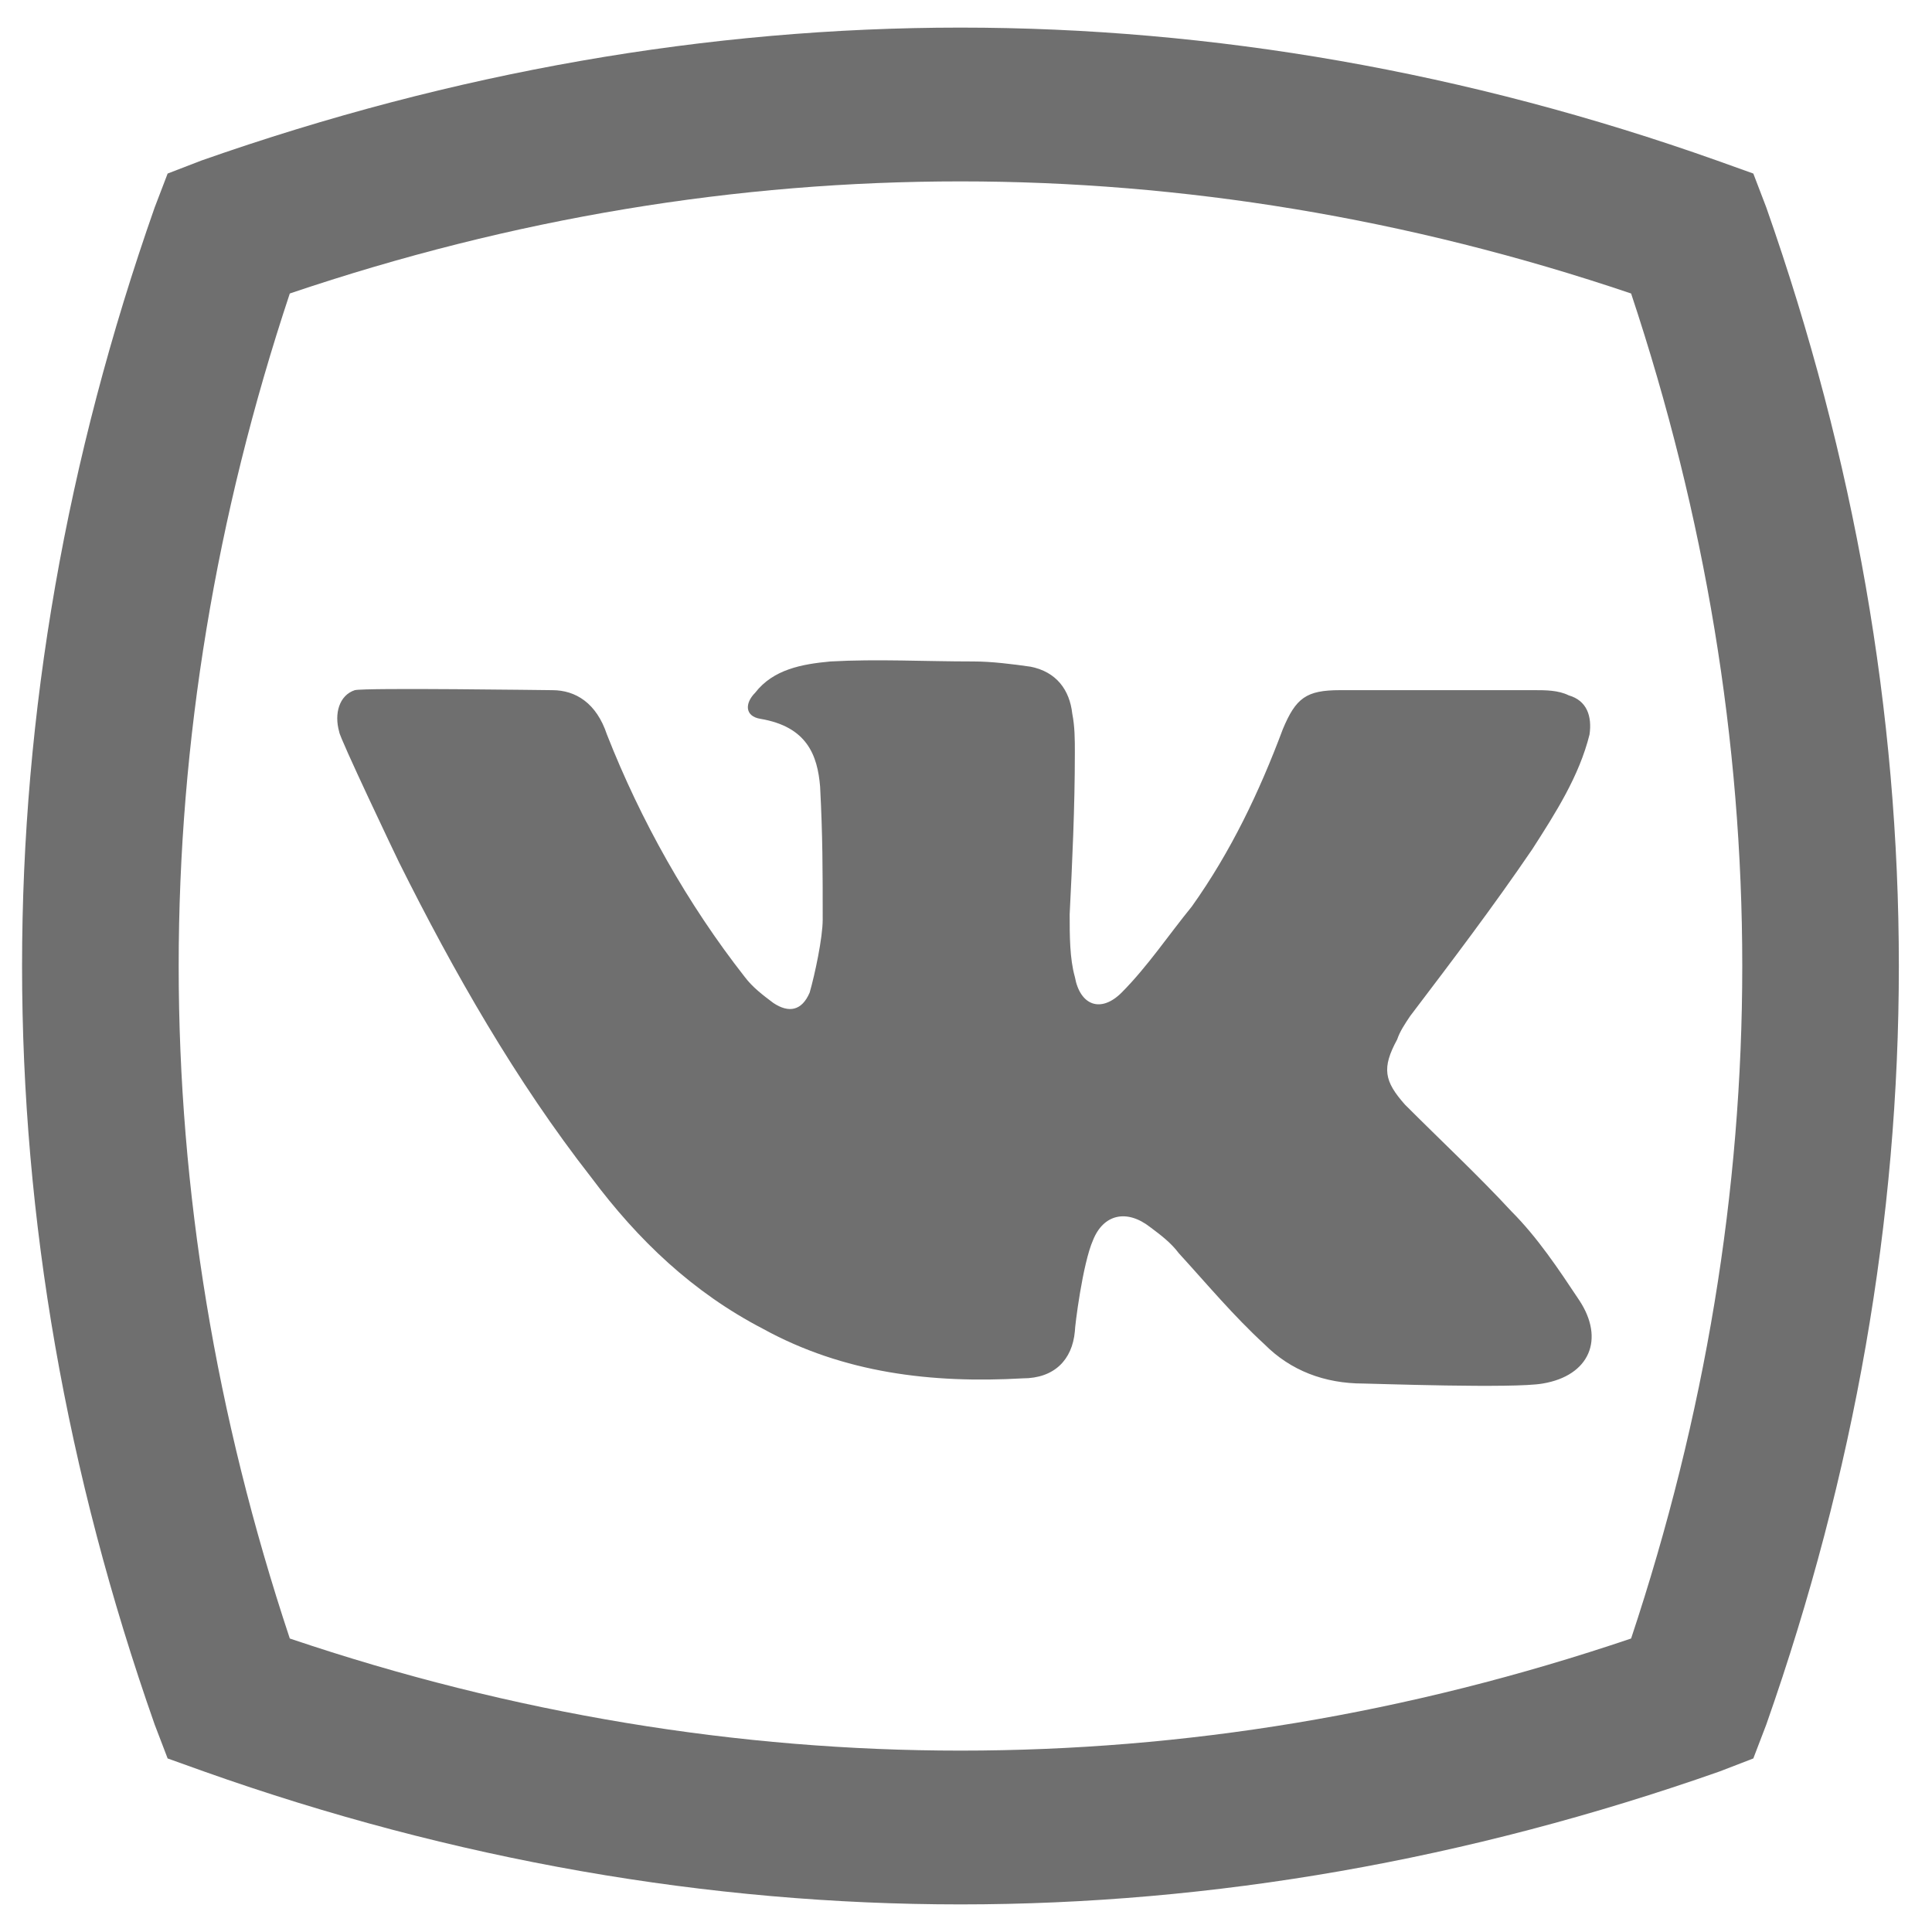
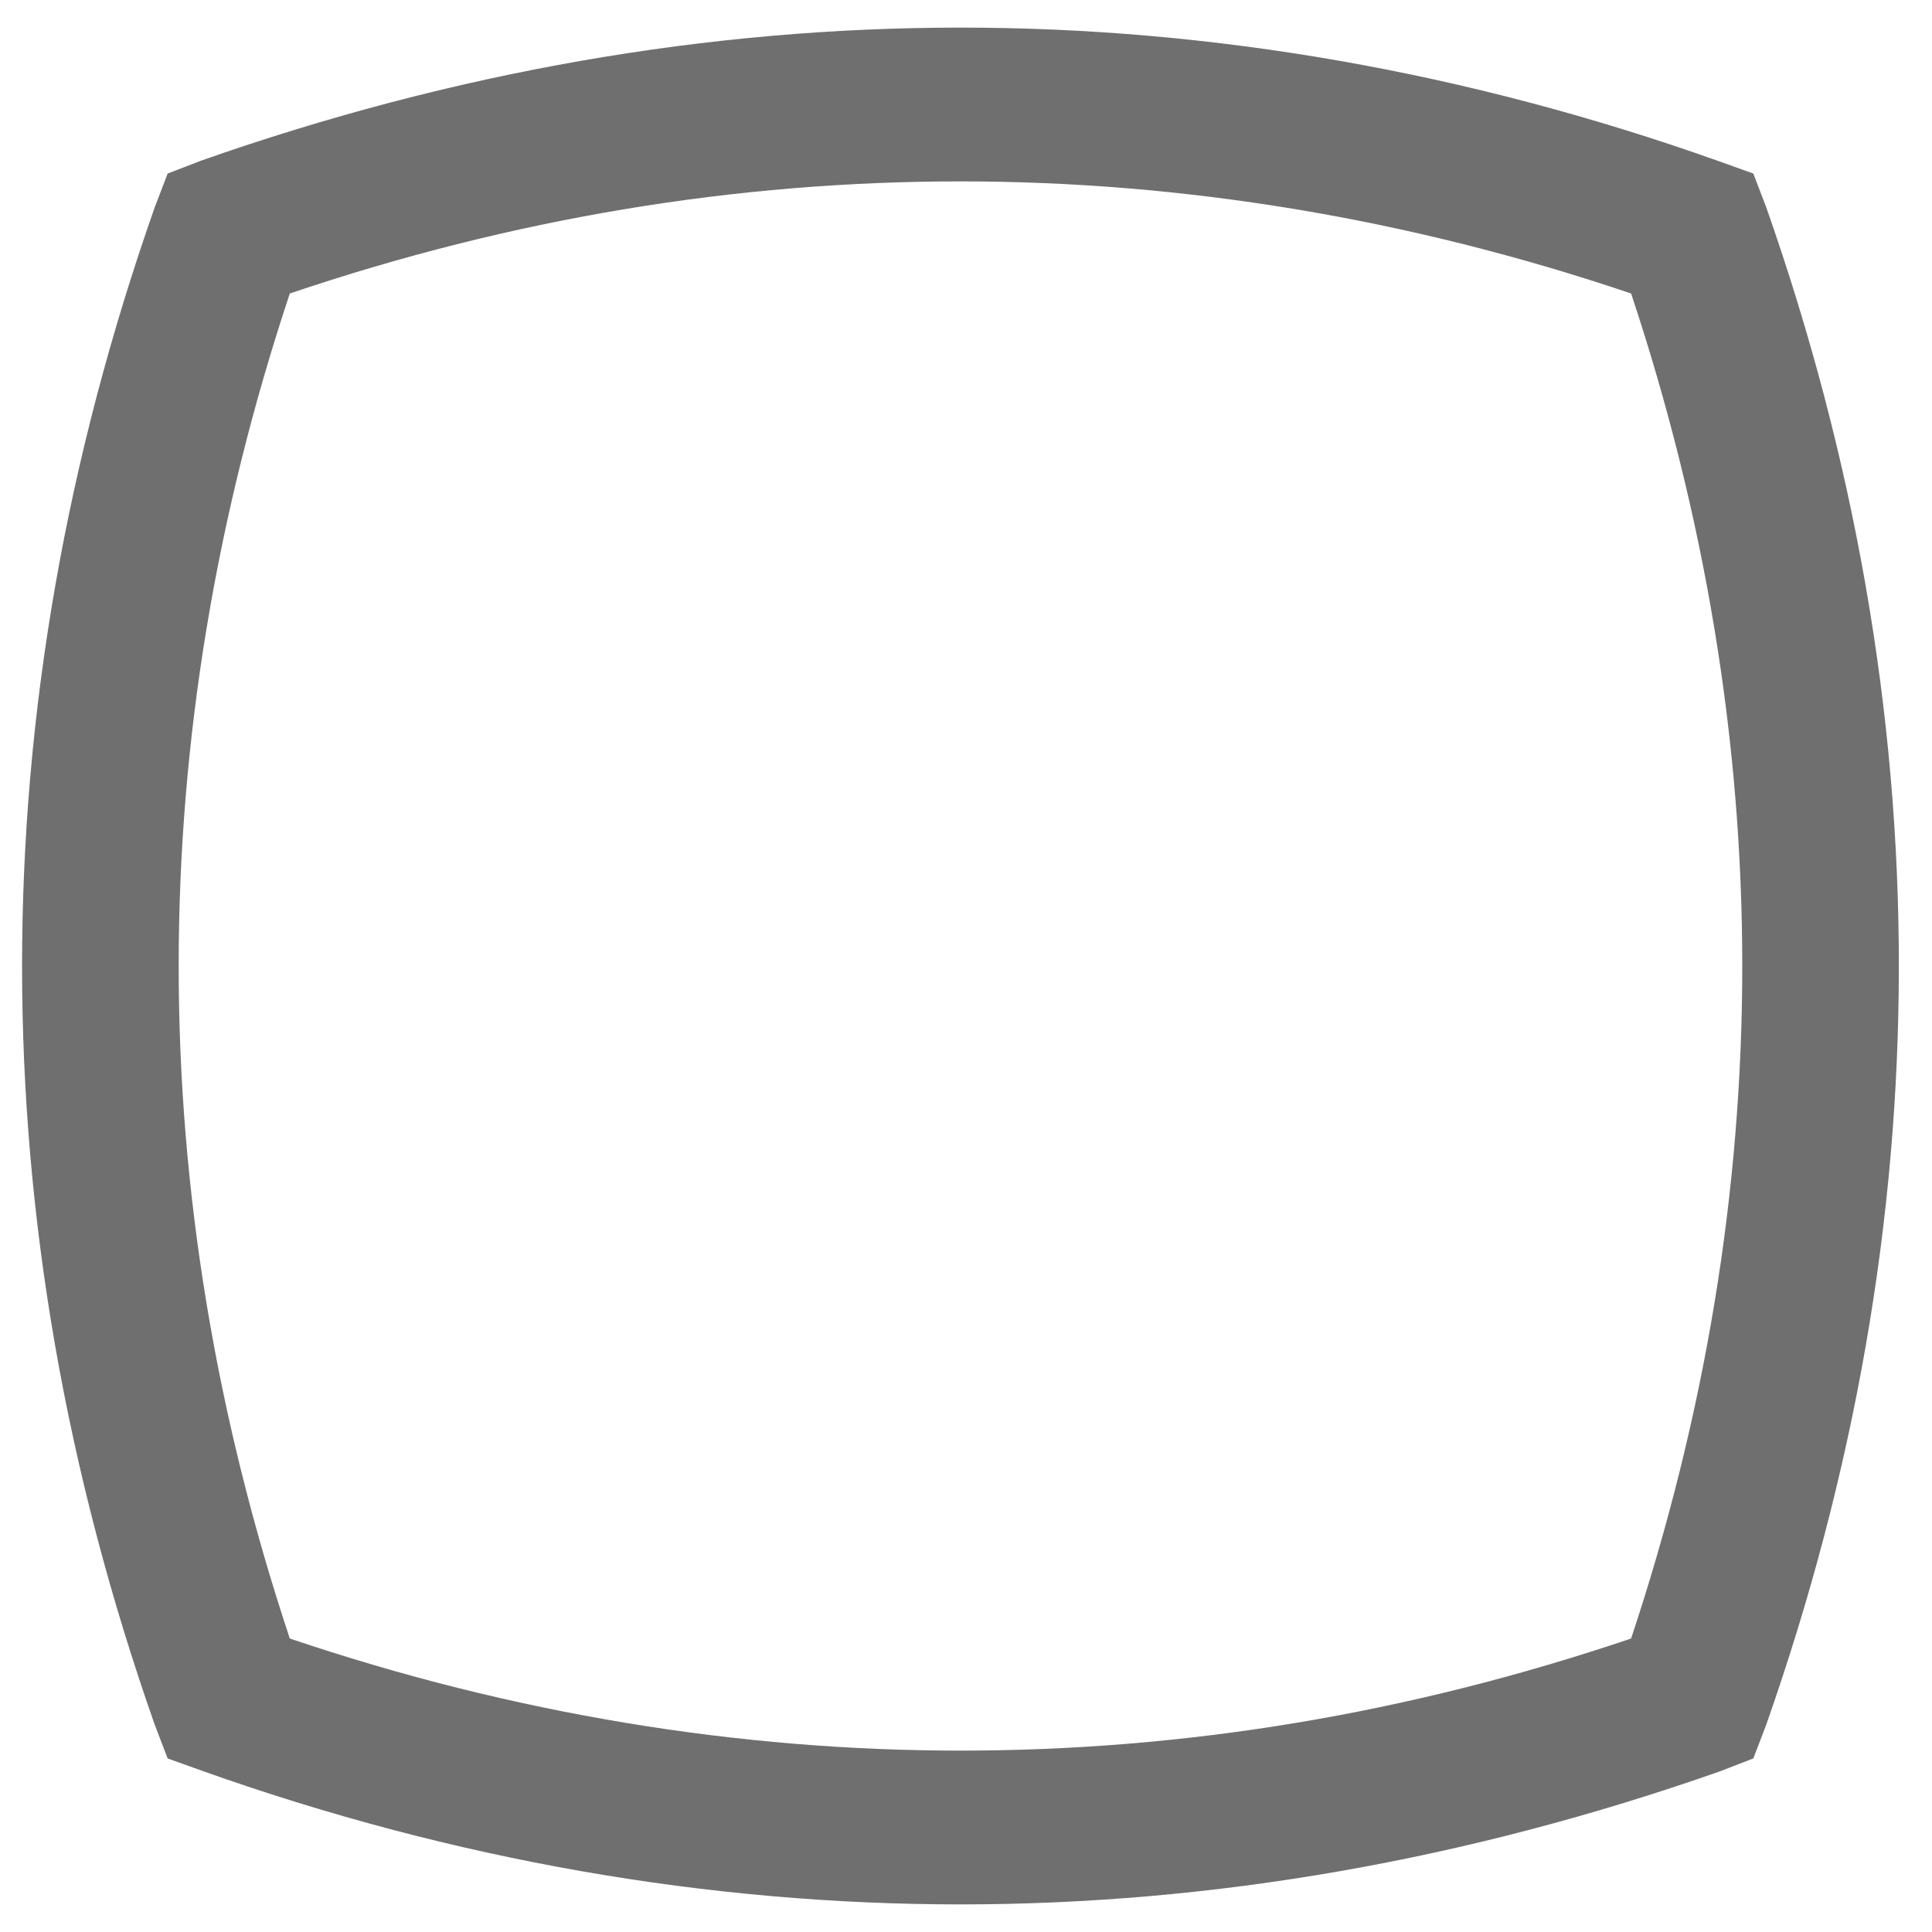
<svg xmlns="http://www.w3.org/2000/svg" width="35" height="35" viewBox="0 0 35 35" fill="none">
-   <path d="M10.995 13.306C11.607 14.864 12.455 16.375 13.491 17.697C13.633 17.886 13.821 18.028 14.009 18.169C14.292 18.358 14.527 18.311 14.668 17.981C14.763 17.65 14.904 16.989 14.904 16.658C14.904 15.761 14.904 15.147 14.857 14.25C14.81 13.683 14.621 13.164 13.774 13.022C13.491 12.975 13.491 12.739 13.68 12.55C14.009 12.125 14.527 12.031 15.045 11.983C15.893 11.936 16.741 11.983 17.635 11.983C17.965 11.983 18.342 12.031 18.671 12.078C19.142 12.172 19.378 12.503 19.425 12.928C19.472 13.164 19.472 13.4 19.472 13.636C19.472 14.628 19.425 15.62 19.378 16.564C19.378 16.942 19.378 17.367 19.472 17.697C19.566 18.217 19.943 18.358 20.32 17.981C20.79 17.508 21.167 16.942 21.591 16.422C22.297 15.431 22.815 14.345 23.239 13.211C23.475 12.645 23.663 12.503 24.275 12.503C25.452 12.503 26.63 12.503 27.807 12.503C27.995 12.503 28.231 12.503 28.419 12.597C28.749 12.692 28.843 12.975 28.796 13.306C28.608 14.061 28.184 14.722 27.76 15.383C27.053 16.422 26.3 17.414 25.547 18.406C25.452 18.547 25.358 18.689 25.311 18.831C25.029 19.35 25.076 19.586 25.452 20.011C26.112 20.672 26.771 21.286 27.383 21.947C27.854 22.419 28.231 22.986 28.608 23.553C29.078 24.261 28.796 24.922 27.948 25.064C27.43 25.158 24.84 25.064 24.699 25.064C23.993 25.064 23.38 24.828 22.91 24.356C22.344 23.836 21.873 23.27 21.355 22.703C21.214 22.514 21.026 22.372 20.837 22.231C20.414 21.9 19.99 21.994 19.801 22.467C19.613 22.892 19.472 24.025 19.472 24.119C19.425 24.639 19.095 24.97 18.53 24.97C16.882 25.064 15.281 24.875 13.821 24.072C12.549 23.411 11.56 22.467 10.713 21.333C9.347 19.586 8.217 17.603 7.228 15.62C7.181 15.525 6.145 13.353 6.145 13.258C6.051 12.928 6.145 12.597 6.427 12.503C6.616 12.456 9.912 12.503 10.006 12.503C10.43 12.503 10.807 12.739 10.995 13.306Z" fill="#333333" fill-opacity="0.7" />
  <path d="M17.4 34.5C12.832 34.5 8.217 33.697 3.696 32.092L3.037 31.856L2.802 31.242C-0.401 22.128 -0.401 12.872 2.802 3.758L3.037 3.144L3.649 2.908C8.217 1.303 12.832 0.5 17.4 0.5C21.968 0.5 26.583 1.303 31.104 2.908L31.763 3.144L31.998 3.758C35.2 12.872 35.2 22.128 31.998 31.242L31.763 31.856L31.151 32.092C26.583 33.697 21.968 34.5 17.4 34.5ZM5.25 29.683C9.3 31.053 13.397 31.714 17.4 31.714C21.45 31.714 25.5 31.053 29.549 29.683C32.234 21.608 32.234 13.392 29.549 5.317C25.5 3.947 21.403 3.286 17.4 3.286C13.35 3.286 9.3 3.947 5.25 5.317C2.566 13.392 2.566 21.608 5.25 29.683Z" fill="#333333" fill-opacity="0.7" />
</svg>